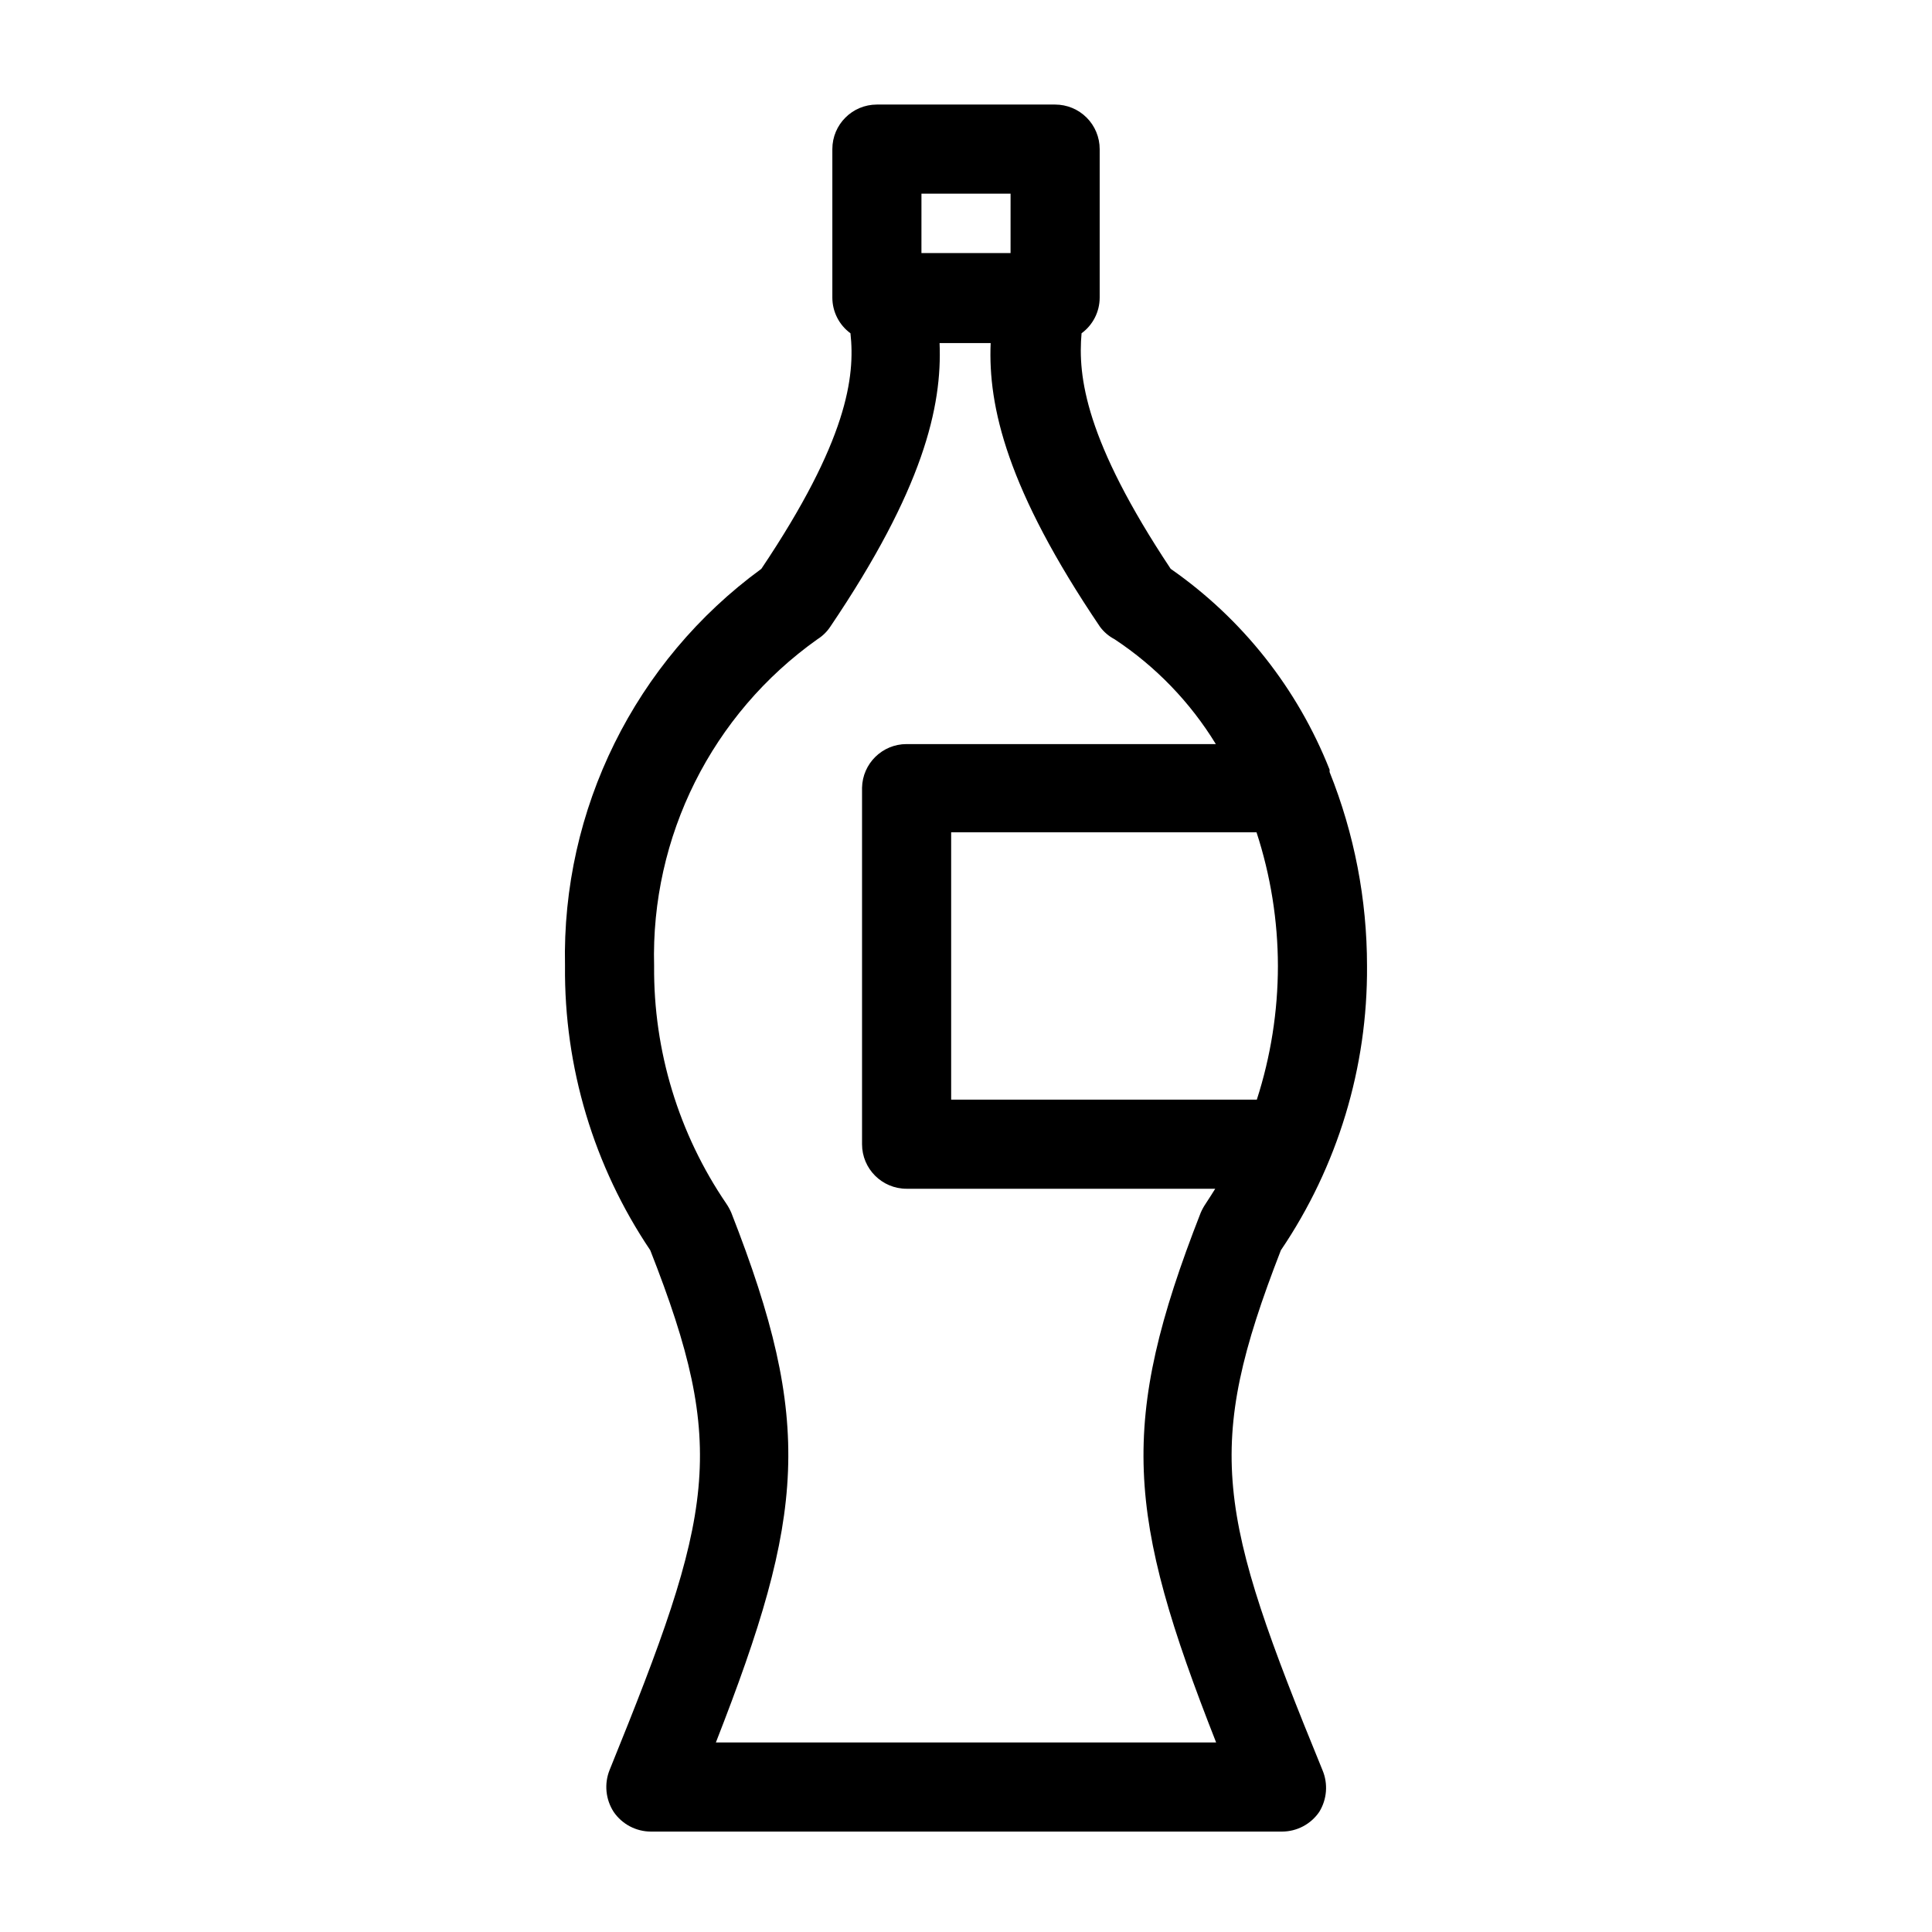
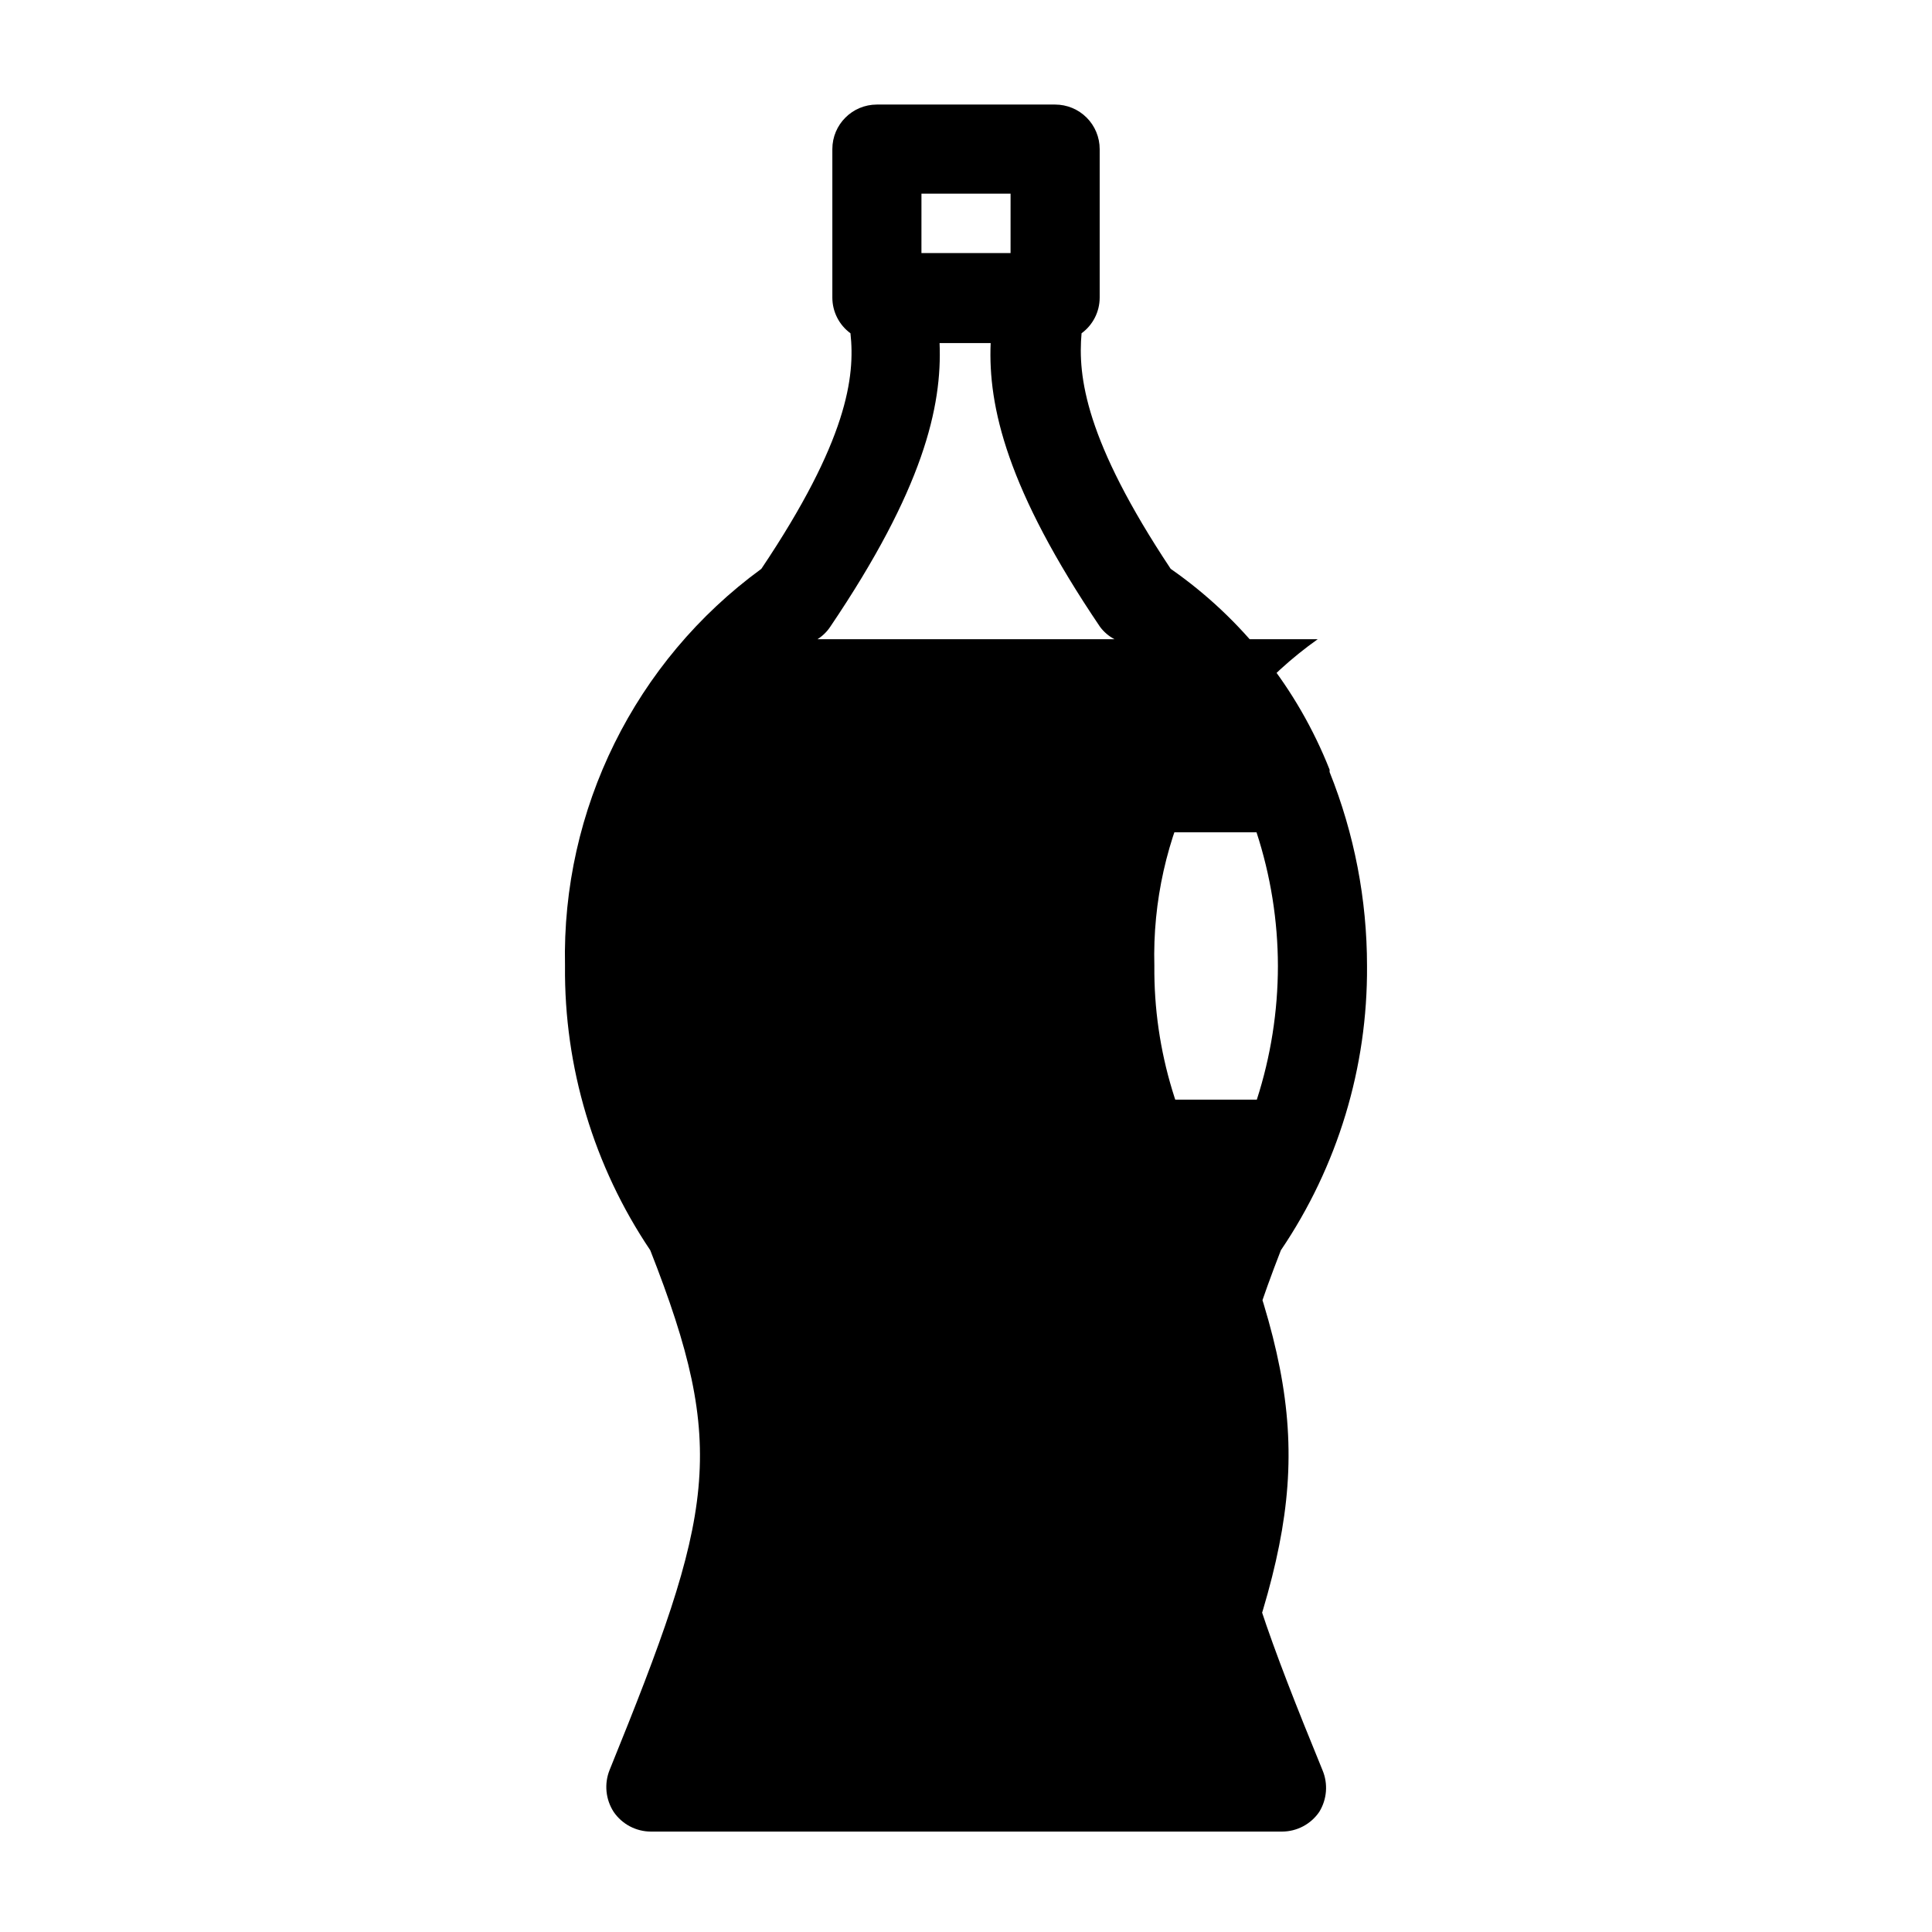
<svg xmlns="http://www.w3.org/2000/svg" fill="#000000" width="800px" height="800px" version="1.1" viewBox="144 144 512 512">
-   <path d="m305.54 613.09c-1.457 3.66-1.047 7.801 1.102 11.102 2.227 3.242 5.906 5.184 9.84 5.195h167.28c3.934-0.012 7.613-1.953 9.84-5.195 2.07-3.344 2.394-7.481 0.863-11.102-27.945-68.25-31.488-85.098-11.02-137.76 15.055-22.223 23.012-48.492 22.828-75.332 0.004-17.613-3.363-35.062-9.918-51.406v-0.629c-8.496-21.496-23.145-40.008-42.113-53.215-22.594-34.008-24.641-50.934-23.617-62.426 3.012-2.203 4.797-5.711 4.801-9.445v-39.359c0-3.133-1.242-6.137-3.457-8.352-2.215-2.215-5.219-3.457-8.352-3.457h-47.23c-6.523 0-11.809 5.285-11.809 11.809v39.359c0.008 3.734 1.789 7.242 4.801 9.445 1.258 11.492-0.789 28.418-23.617 62.426h0.004c-33.508 24.465-52.941 63.77-52.035 105.25-0.254 26.816 7.621 53.082 22.594 75.332 20.703 52.664 16.922 69.512-10.785 137.76zm177.12-213.09c-0.012 12.023-1.898 23.977-5.59 35.422h-81.004v-70.848h80.926c3.734 11.438 5.648 23.391 5.668 35.426zm-94.465-204.68h23.617l-0.004 15.746h-23.617zm-27.555 118.08c1.352-0.852 2.504-1.977 3.387-3.305 24.641-36.449 29.676-58.332 28.969-75.18h13.539c-0.707 16.848 4.328 38.73 28.969 75.18 1.02 1.379 2.34 2.508 3.859 3.305 10.879 7.18 20.043 16.668 26.844 27.789h-81.949c-6.43-0.004-11.68 5.141-11.809 11.57v94.465c0 6.523 5.289 11.809 11.809 11.809h81.789c-0.867 1.34-1.652 2.676-2.519 3.938h0.004c-0.523 0.766-0.973 1.586-1.34 2.438-21.883 55.891-19.68 79.98 4.094 140.36h-132.57c23.617-60.379 25.977-84.469 4.094-140.36-0.367-0.852-0.816-1.672-1.336-2.438-12.645-18.555-19.316-40.527-19.129-62.977-0.914-34.281 15.324-66.758 43.293-86.594z" />
+   <path d="m305.54 613.09c-1.457 3.66-1.047 7.801 1.102 11.102 2.227 3.242 5.906 5.184 9.84 5.195h167.28c3.934-0.012 7.613-1.953 9.84-5.195 2.07-3.344 2.394-7.481 0.863-11.102-27.945-68.25-31.488-85.098-11.02-137.76 15.055-22.223 23.012-48.492 22.828-75.332 0.004-17.613-3.363-35.062-9.918-51.406v-0.629c-8.496-21.496-23.145-40.008-42.113-53.215-22.594-34.008-24.641-50.934-23.617-62.426 3.012-2.203 4.797-5.711 4.801-9.445v-39.359c0-3.133-1.242-6.137-3.457-8.352-2.215-2.215-5.219-3.457-8.352-3.457h-47.23c-6.523 0-11.809 5.285-11.809 11.809v39.359c0.008 3.734 1.789 7.242 4.801 9.445 1.258 11.492-0.789 28.418-23.617 62.426h0.004c-33.508 24.465-52.941 63.77-52.035 105.25-0.254 26.816 7.621 53.082 22.594 75.332 20.703 52.664 16.922 69.512-10.785 137.76zm177.12-213.09c-0.012 12.023-1.898 23.977-5.59 35.422h-81.004v-70.848h80.926c3.734 11.438 5.648 23.391 5.668 35.426zm-94.465-204.68h23.617l-0.004 15.746h-23.617zm-27.555 118.08c1.352-0.852 2.504-1.977 3.387-3.305 24.641-36.449 29.676-58.332 28.969-75.18h13.539c-0.707 16.848 4.328 38.73 28.969 75.18 1.02 1.379 2.34 2.508 3.859 3.305 10.879 7.18 20.043 16.668 26.844 27.789h-81.949c-6.43-0.004-11.68 5.141-11.809 11.57v94.465c0 6.523 5.289 11.809 11.809 11.809h81.789c-0.867 1.34-1.652 2.676-2.519 3.938h0.004c-0.523 0.766-0.973 1.586-1.34 2.438-21.883 55.891-19.68 79.98 4.094 140.36c23.617-60.379 25.977-84.469 4.094-140.36-0.367-0.852-0.816-1.672-1.336-2.438-12.645-18.555-19.316-40.527-19.129-62.977-0.914-34.281 15.324-66.758 43.293-86.594z" />
</svg>